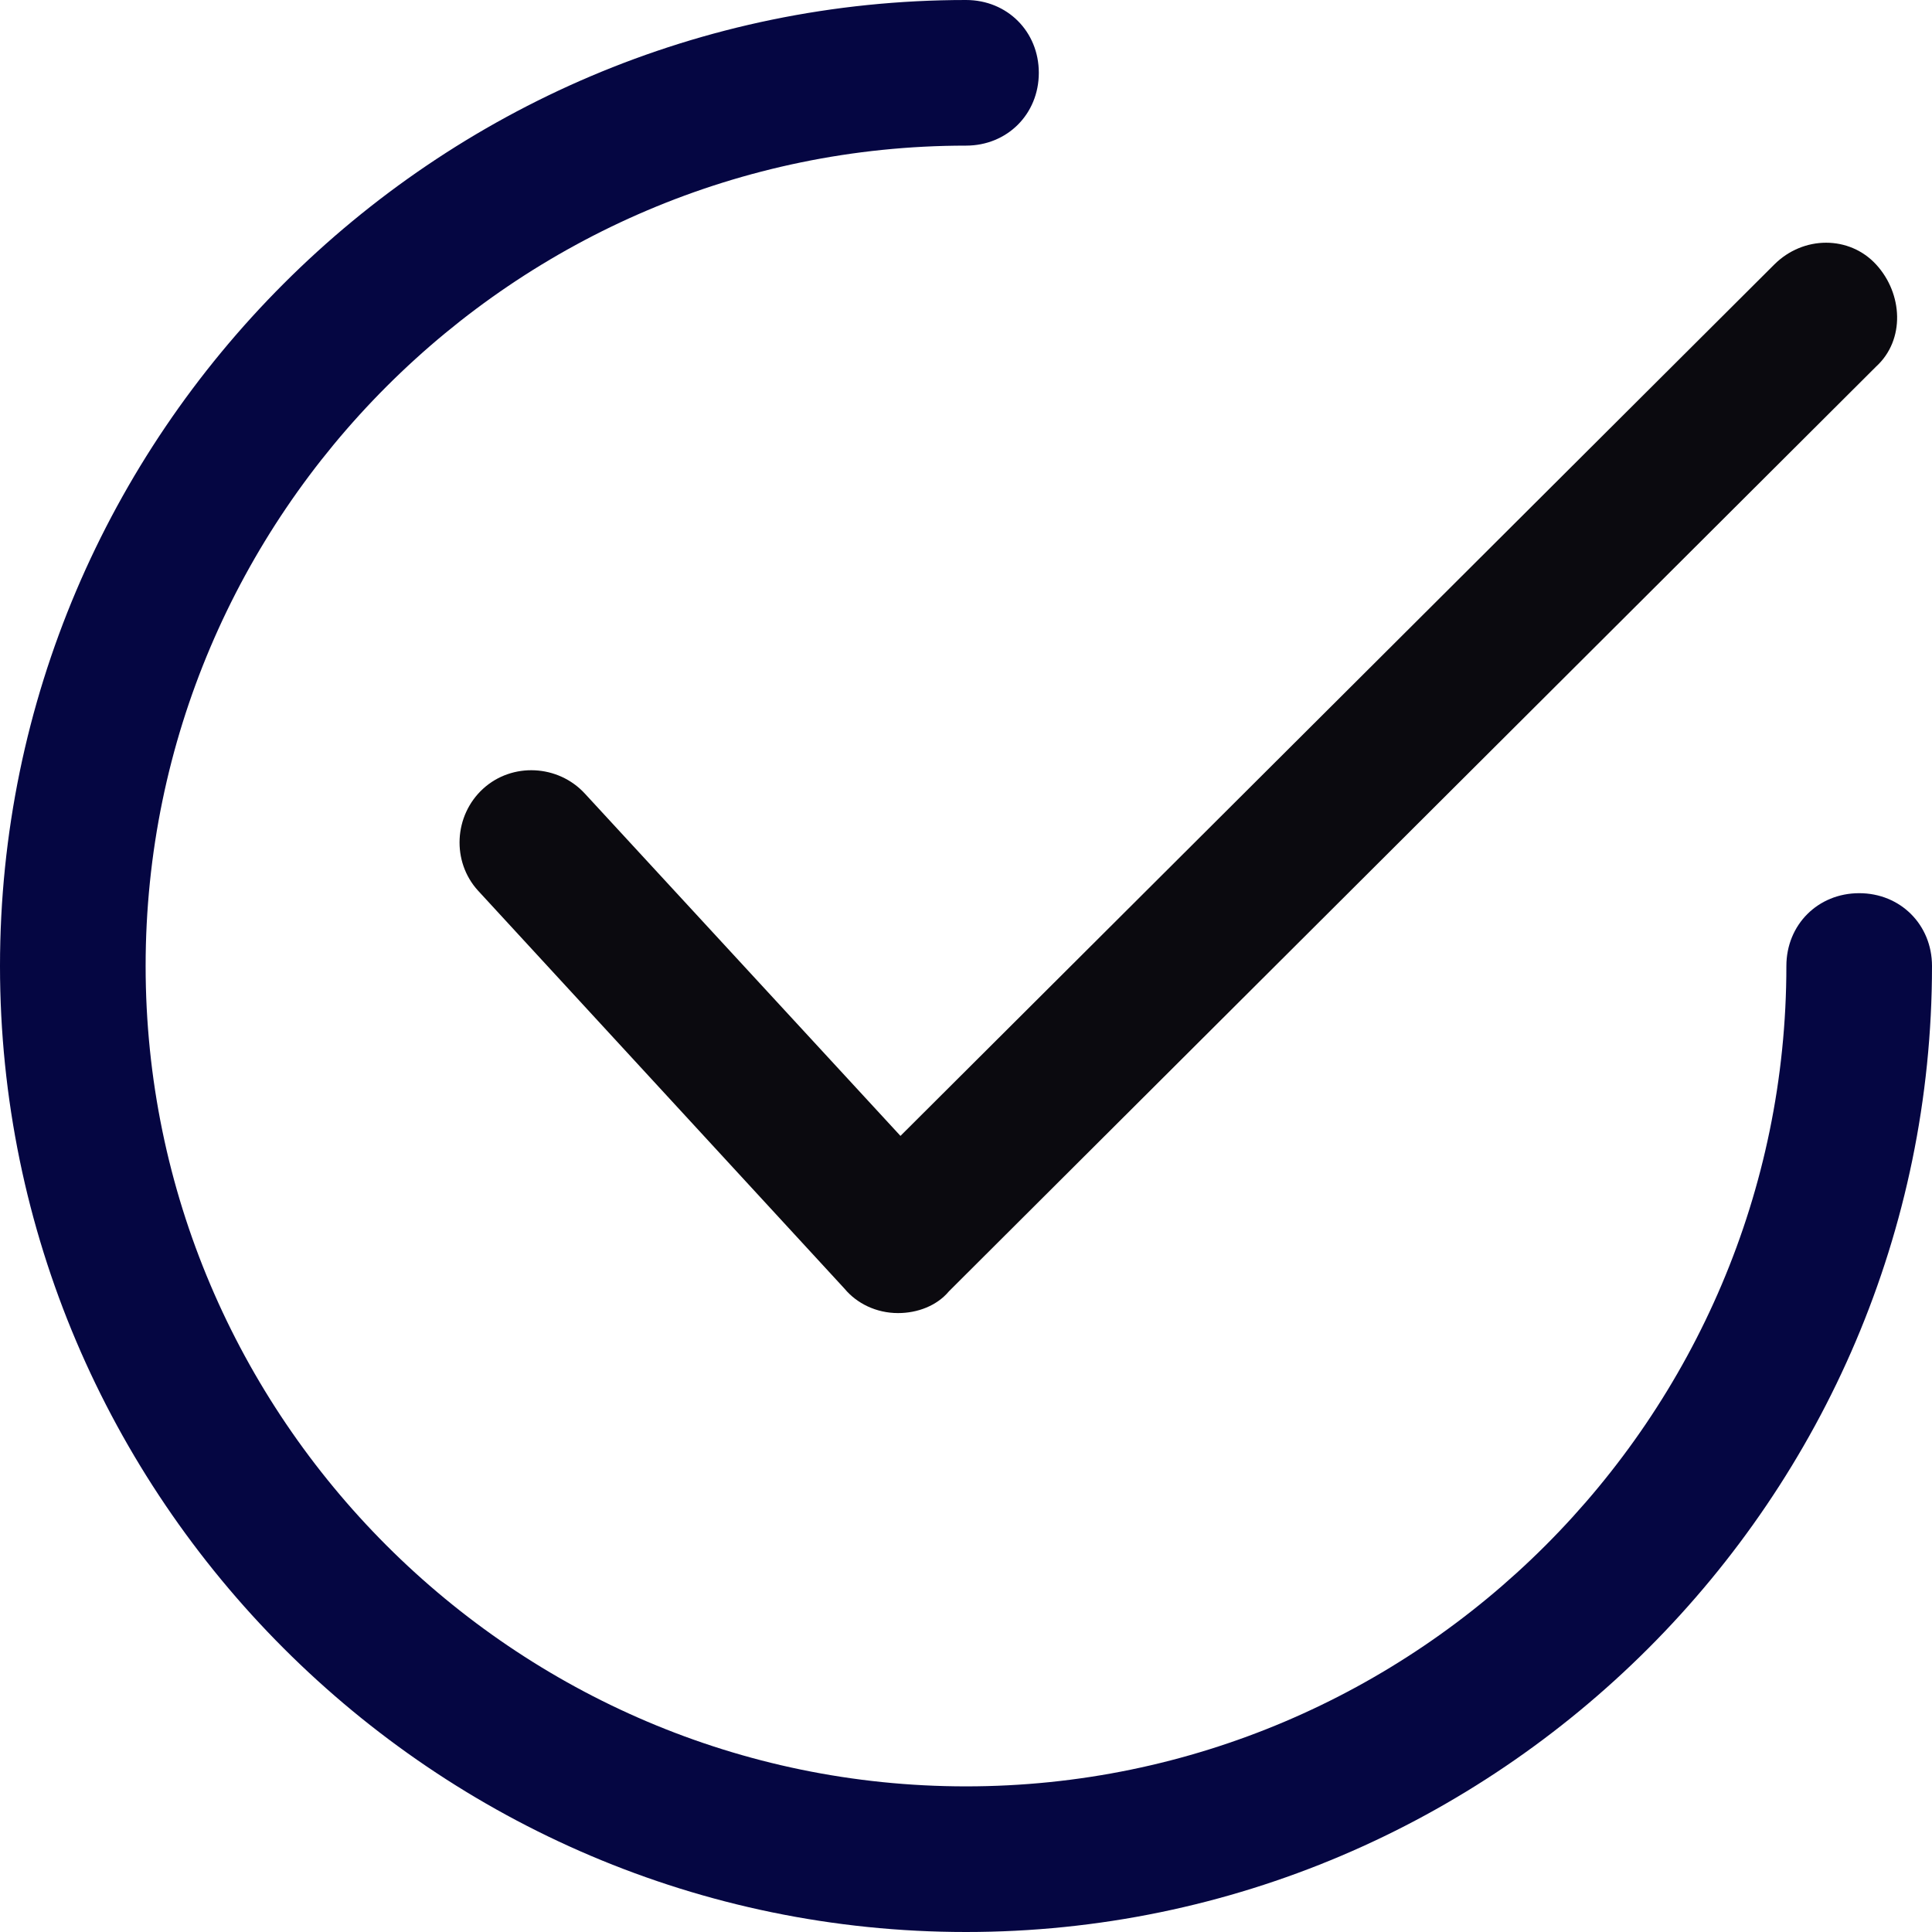
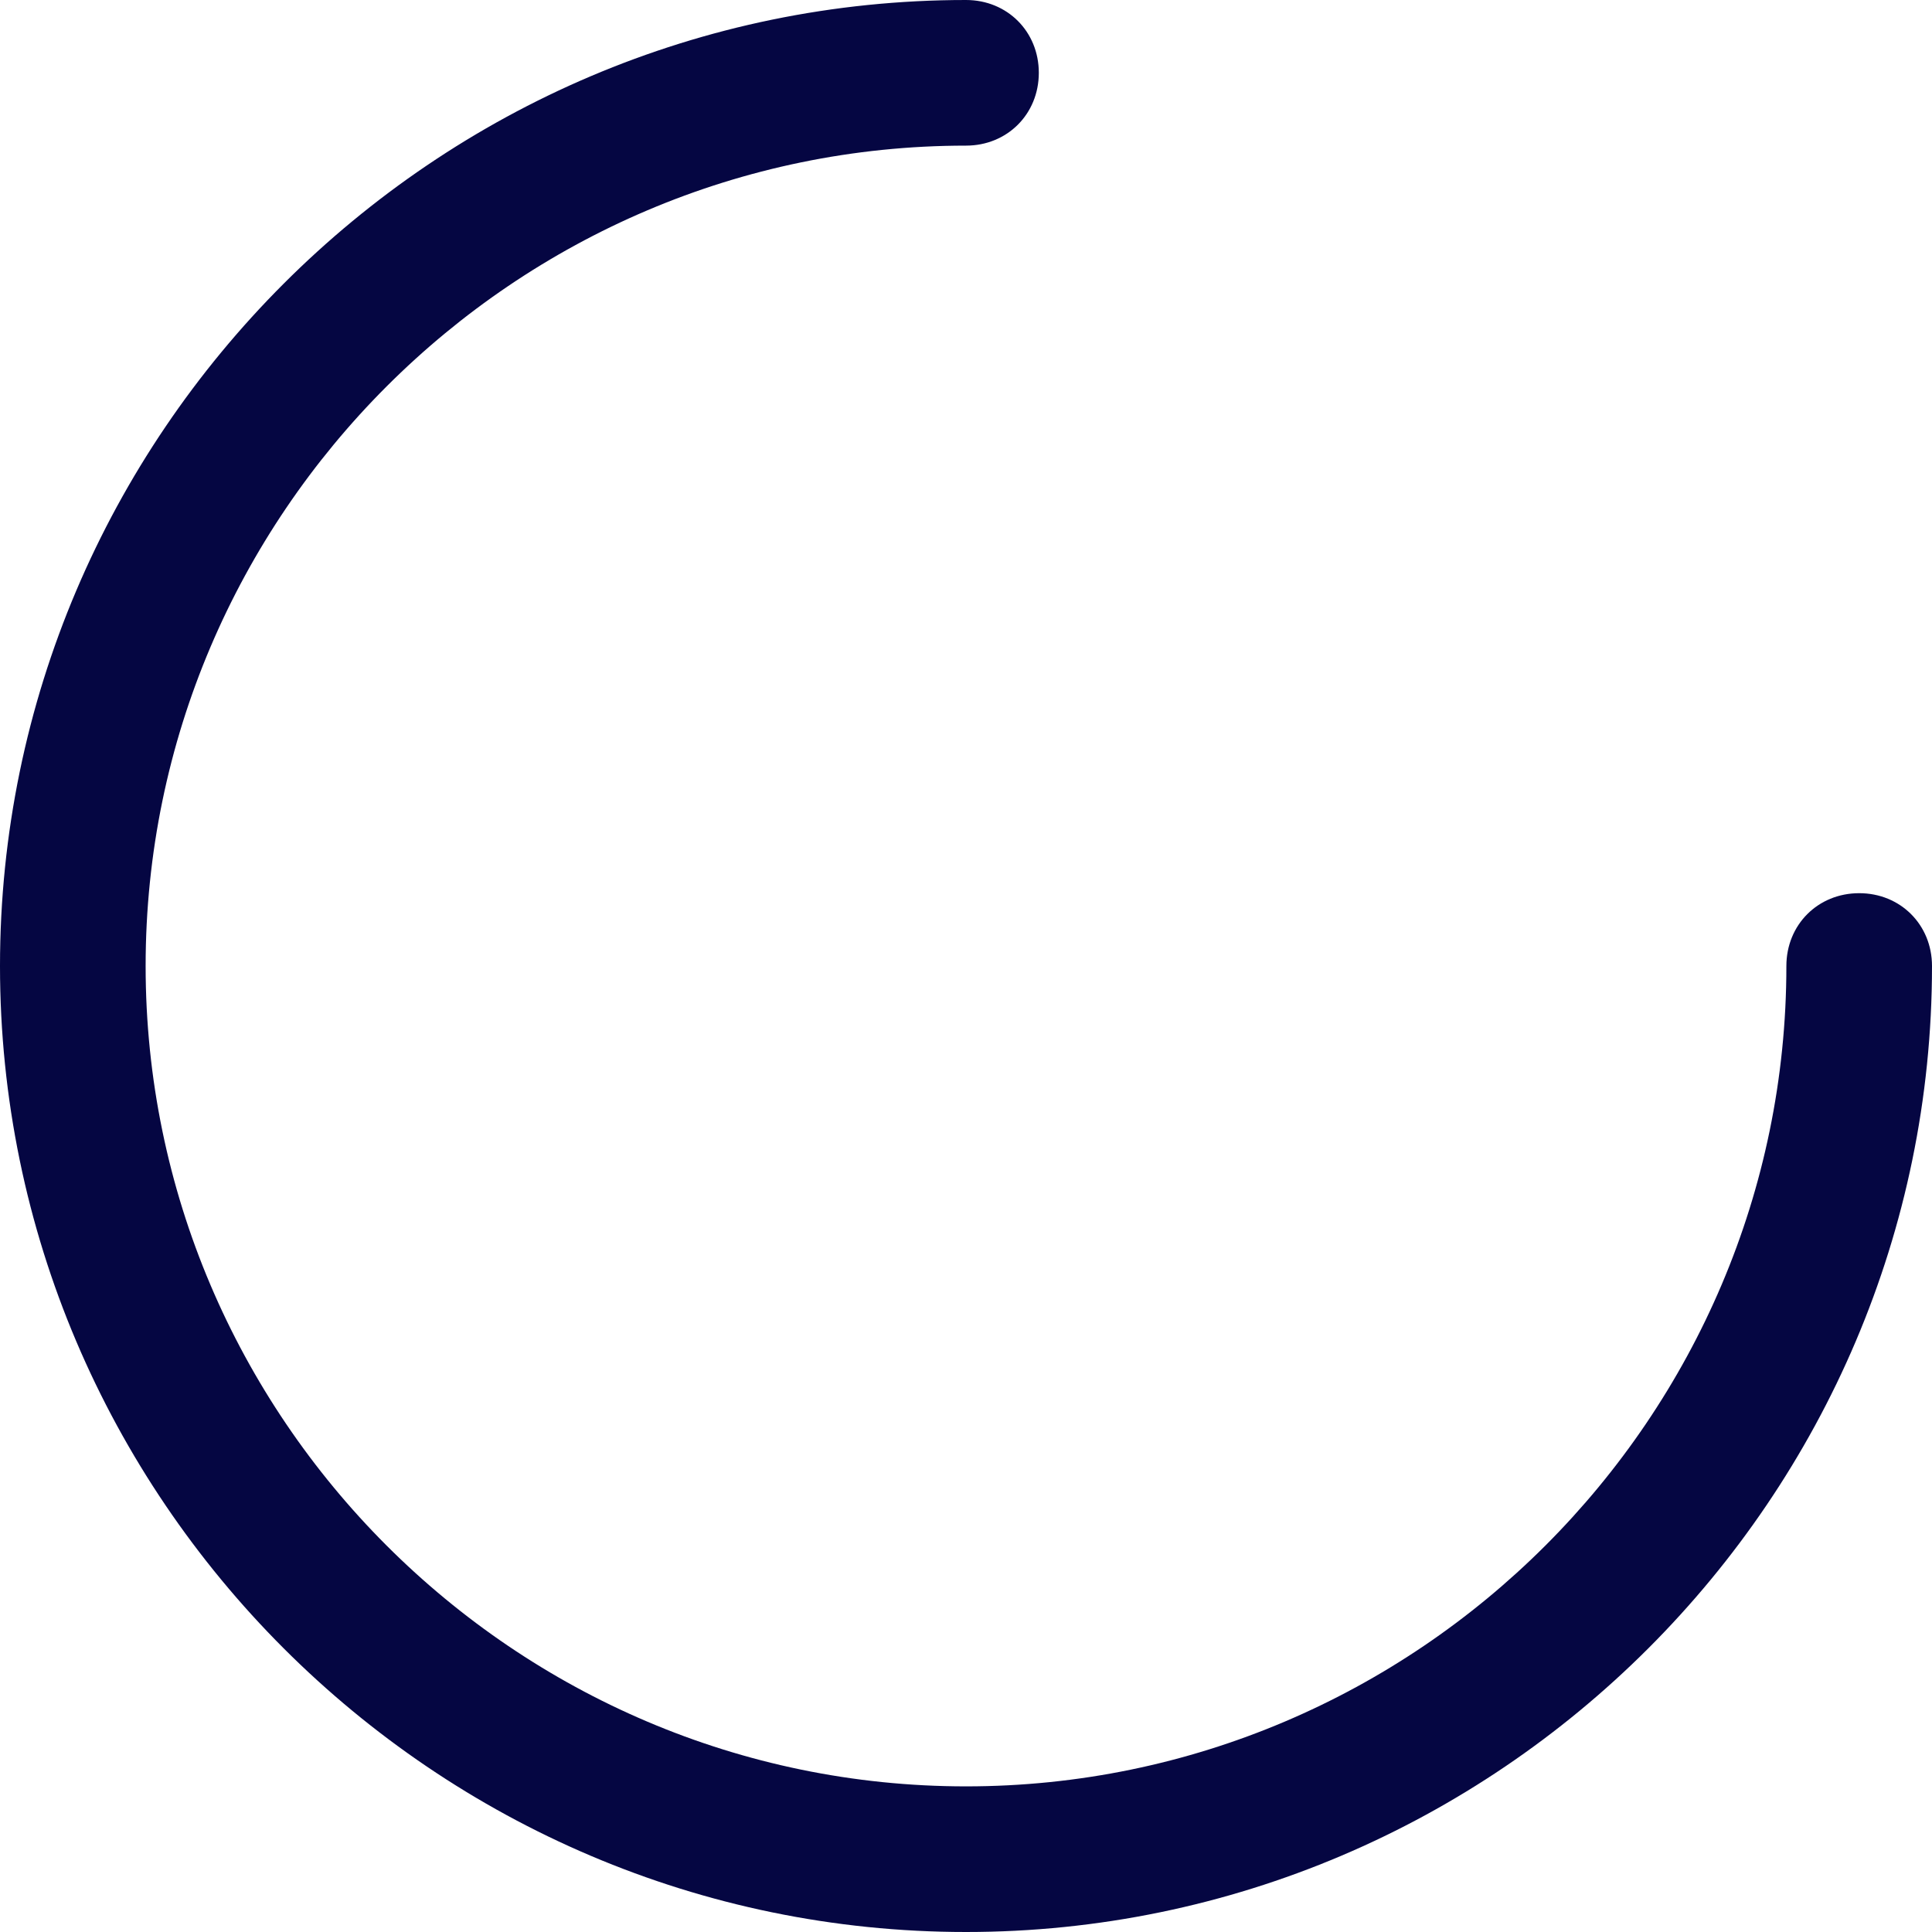
<svg xmlns="http://www.w3.org/2000/svg" version="1.1" width="512" height="512" x="0" y="0" viewBox="0 0 415.869 415.869" style="enable-background:new 0 0 512 512" class="">
  <g>
-     <path d="M193.306 282.645c-4.702 0-8.882-2.09-11.494-5.224l-78.89-85.682c-5.747-6.269-5.224-16.196 1.045-21.943s16.196-5.224 21.943 1.045l67.918 73.665L381.91 56.947c6.269-6.269 16.196-6.269 21.943 0s6.269 16.196 0 21.943L204.278 277.943c-2.613 3.135-6.792 4.702-10.972 4.702z" style="" fill="#0b0a0f" data-original="#00bbd3" class="" opacity="1" />
    <path d="M207.935 415.869C93.518 415.869 0 322.351 0 207.935S93.518 0 207.935 0c8.882 0 15.673 6.792 15.673 15.673s-6.792 15.673-15.673 15.673c-97.176 0-176.588 79.412-176.588 176.588s79.412 176.588 176.588 176.588 176.588-79.412 176.588-176.588c0-8.882 6.792-15.673 15.673-15.673s15.673 6.792 15.673 15.673c0 114.417-93.518 207.935-207.934 207.935z" style="" fill="#050642" data-original="#3a2c51" class="" opacity="1" />
  </g>
</svg>